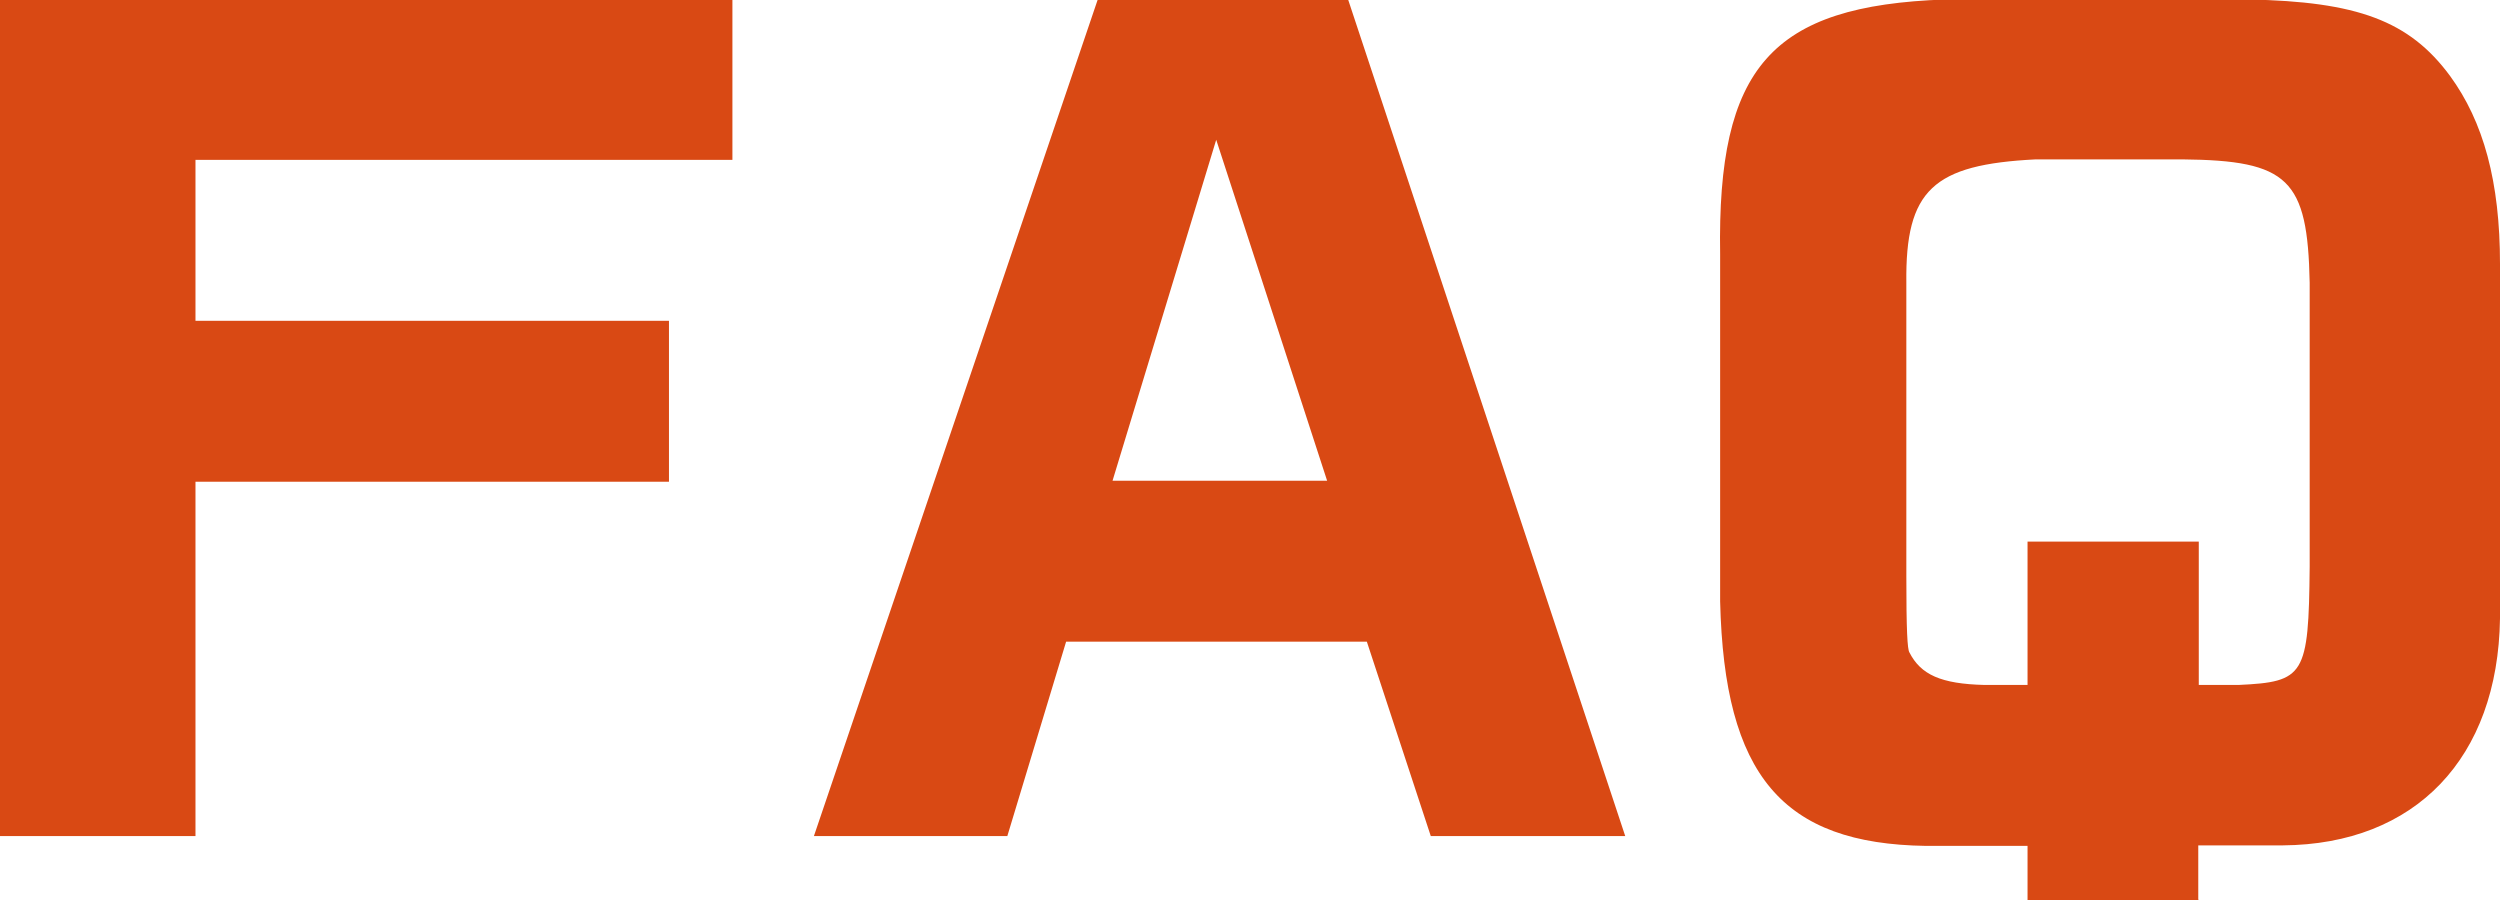
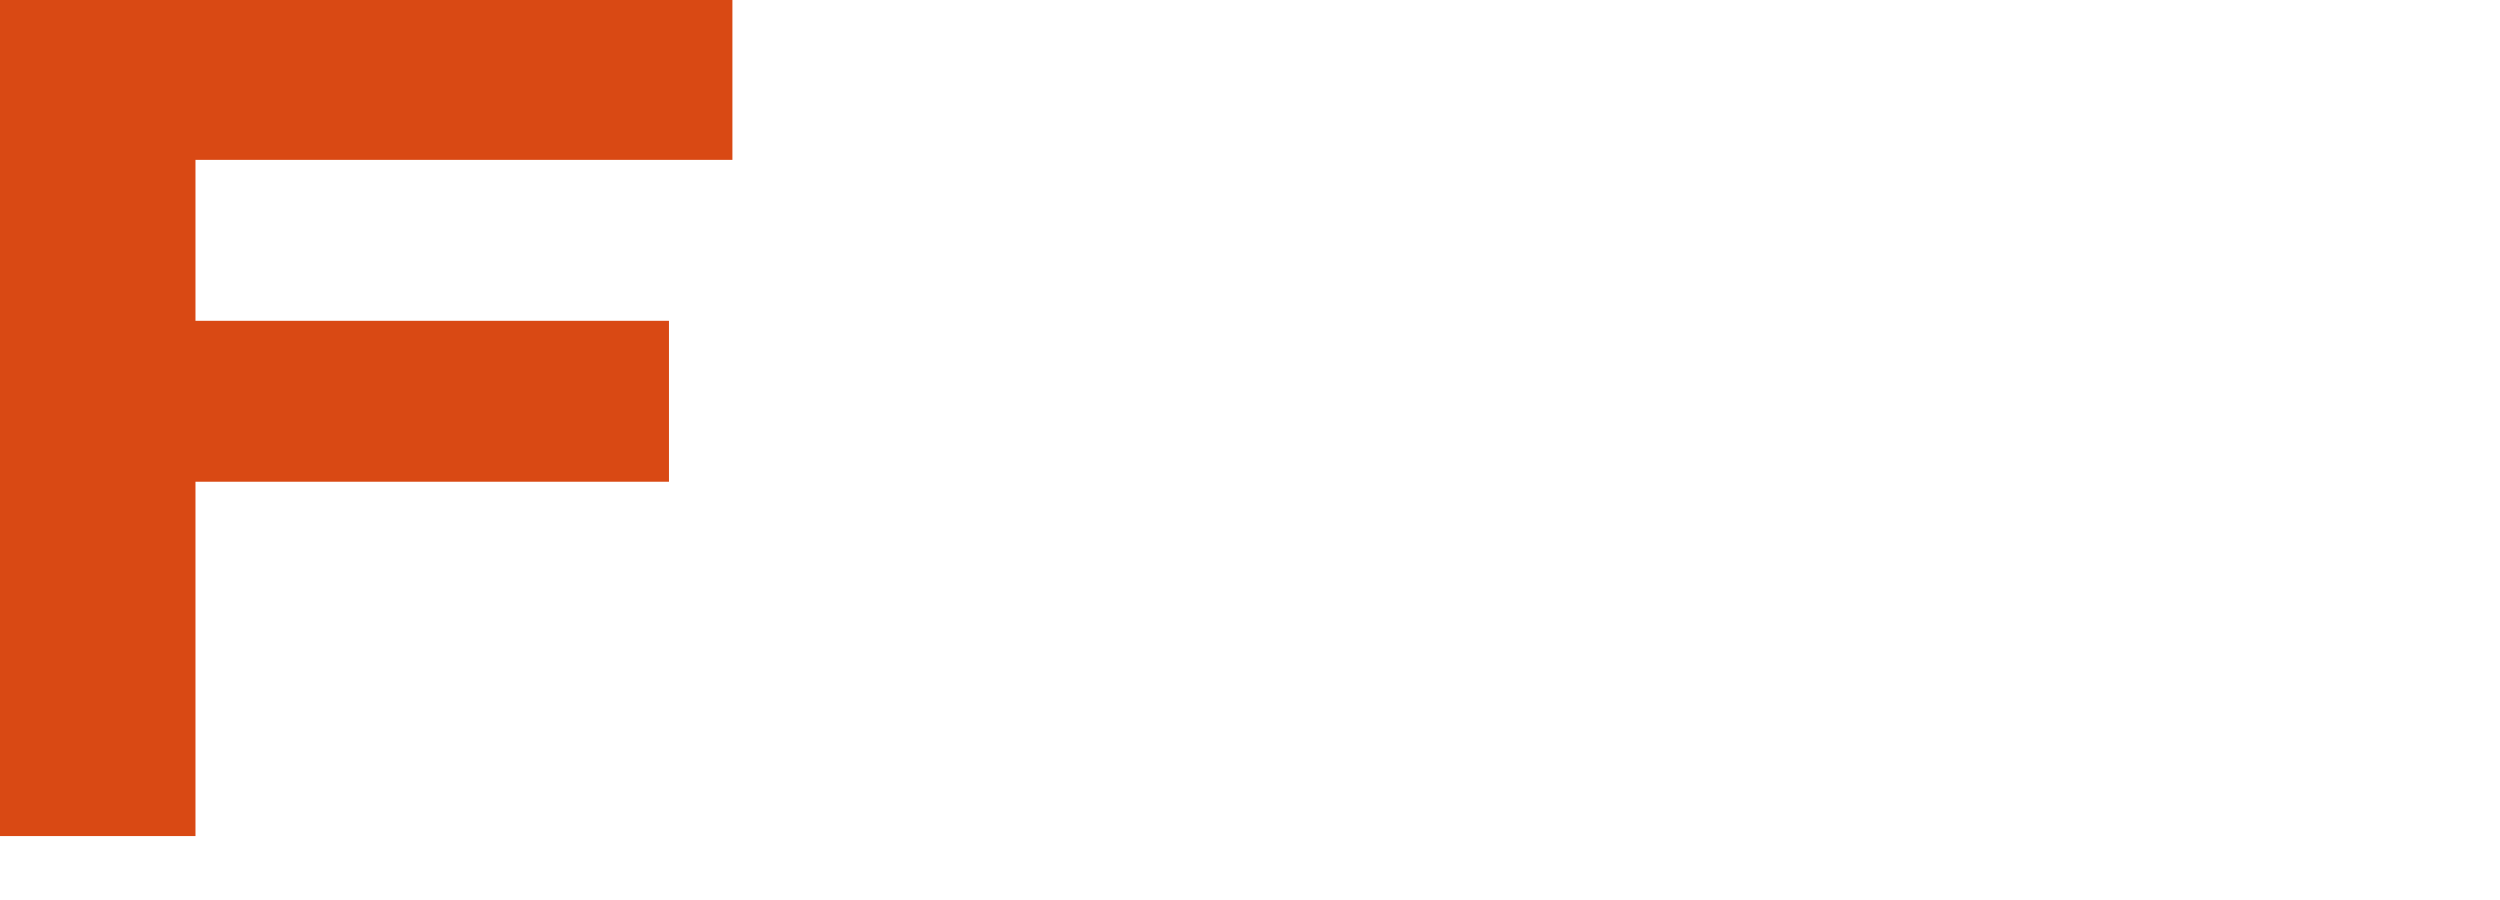
<svg xmlns="http://www.w3.org/2000/svg" id="_レイヤー_2" data-name="レイヤー_2" viewBox="0 0 48.47 17.45">
  <defs>
    <style>
      .cls-1 {
        fill: #d94914;
      }
    </style>
  </defs>
  <g id="_レイヤー_1-2" data-name="レイヤー_1">
    <g>
      <path class="cls-1" d="M0,0h14.2v3.1H3.79v3.12h9.18v3.12H3.79v6.87H0V0Z" />
-       <path class="cls-1" d="M21.28,0h4.86l5.37,16.21h-3.77l-1.24-3.77h-5.83l-1.14,3.77h-3.75L21.28,0ZM25.73,9.32l-2.15-6.61-2.01,6.61h4.17Z" />
-       <path class="cls-1" d="M42.63,17.45h-3.32v-1.05h-1.97c-2.78-.04-3.91-1.36-3.99-4.74v-6.73c-.06-3.63.99-4.82,4.36-4.94h5.88c2.11.04,3.12.41,3.91,1.48.65.89.97,2.05.97,3.65v6.87c-.04,2.71-1.64,4.38-4.21,4.4h-1.64v1.05ZM42.63,10.5v2.78h.77c1.28-.06,1.36-.18,1.38-2.29v-5.51c-.04-2.01-.41-2.37-2.47-2.39h-2.84c-1.99.1-2.53.59-2.51,2.39v5.69c0,1.05.02,1.42.06,1.48.22.43.61.61,1.46.63h.83v-2.78h3.32Z" />
    </g>
  </g>
</svg>